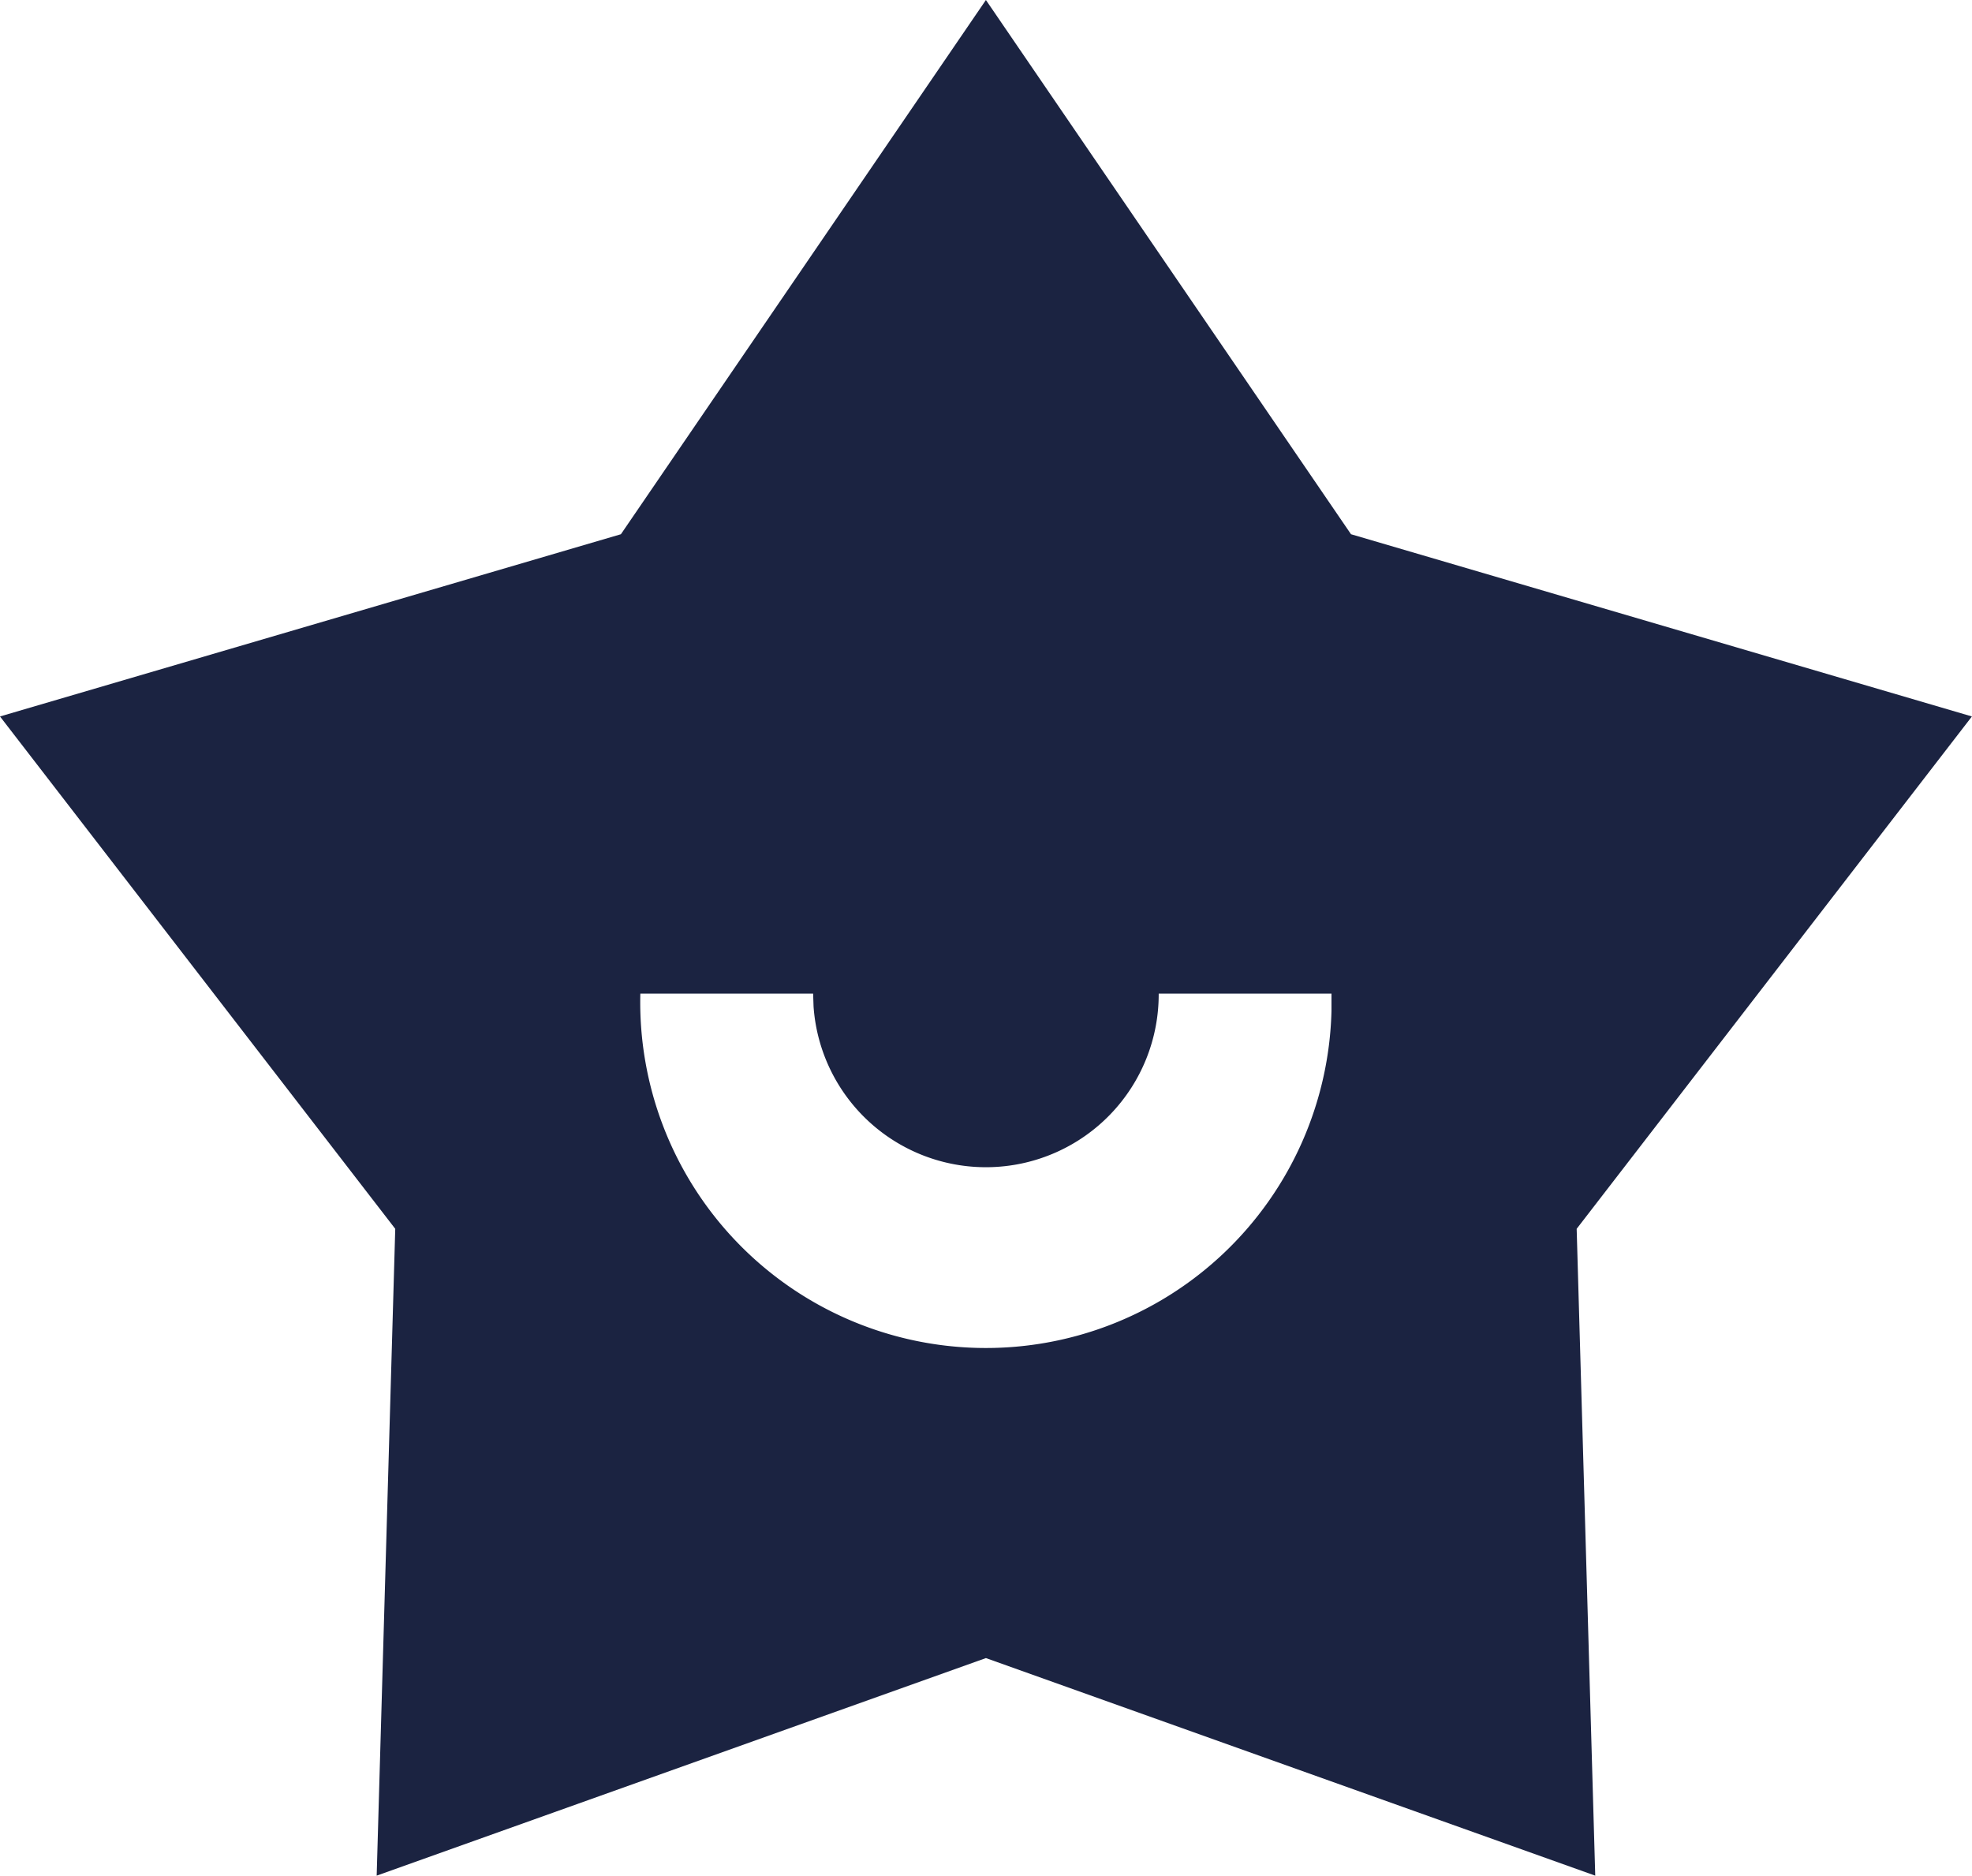
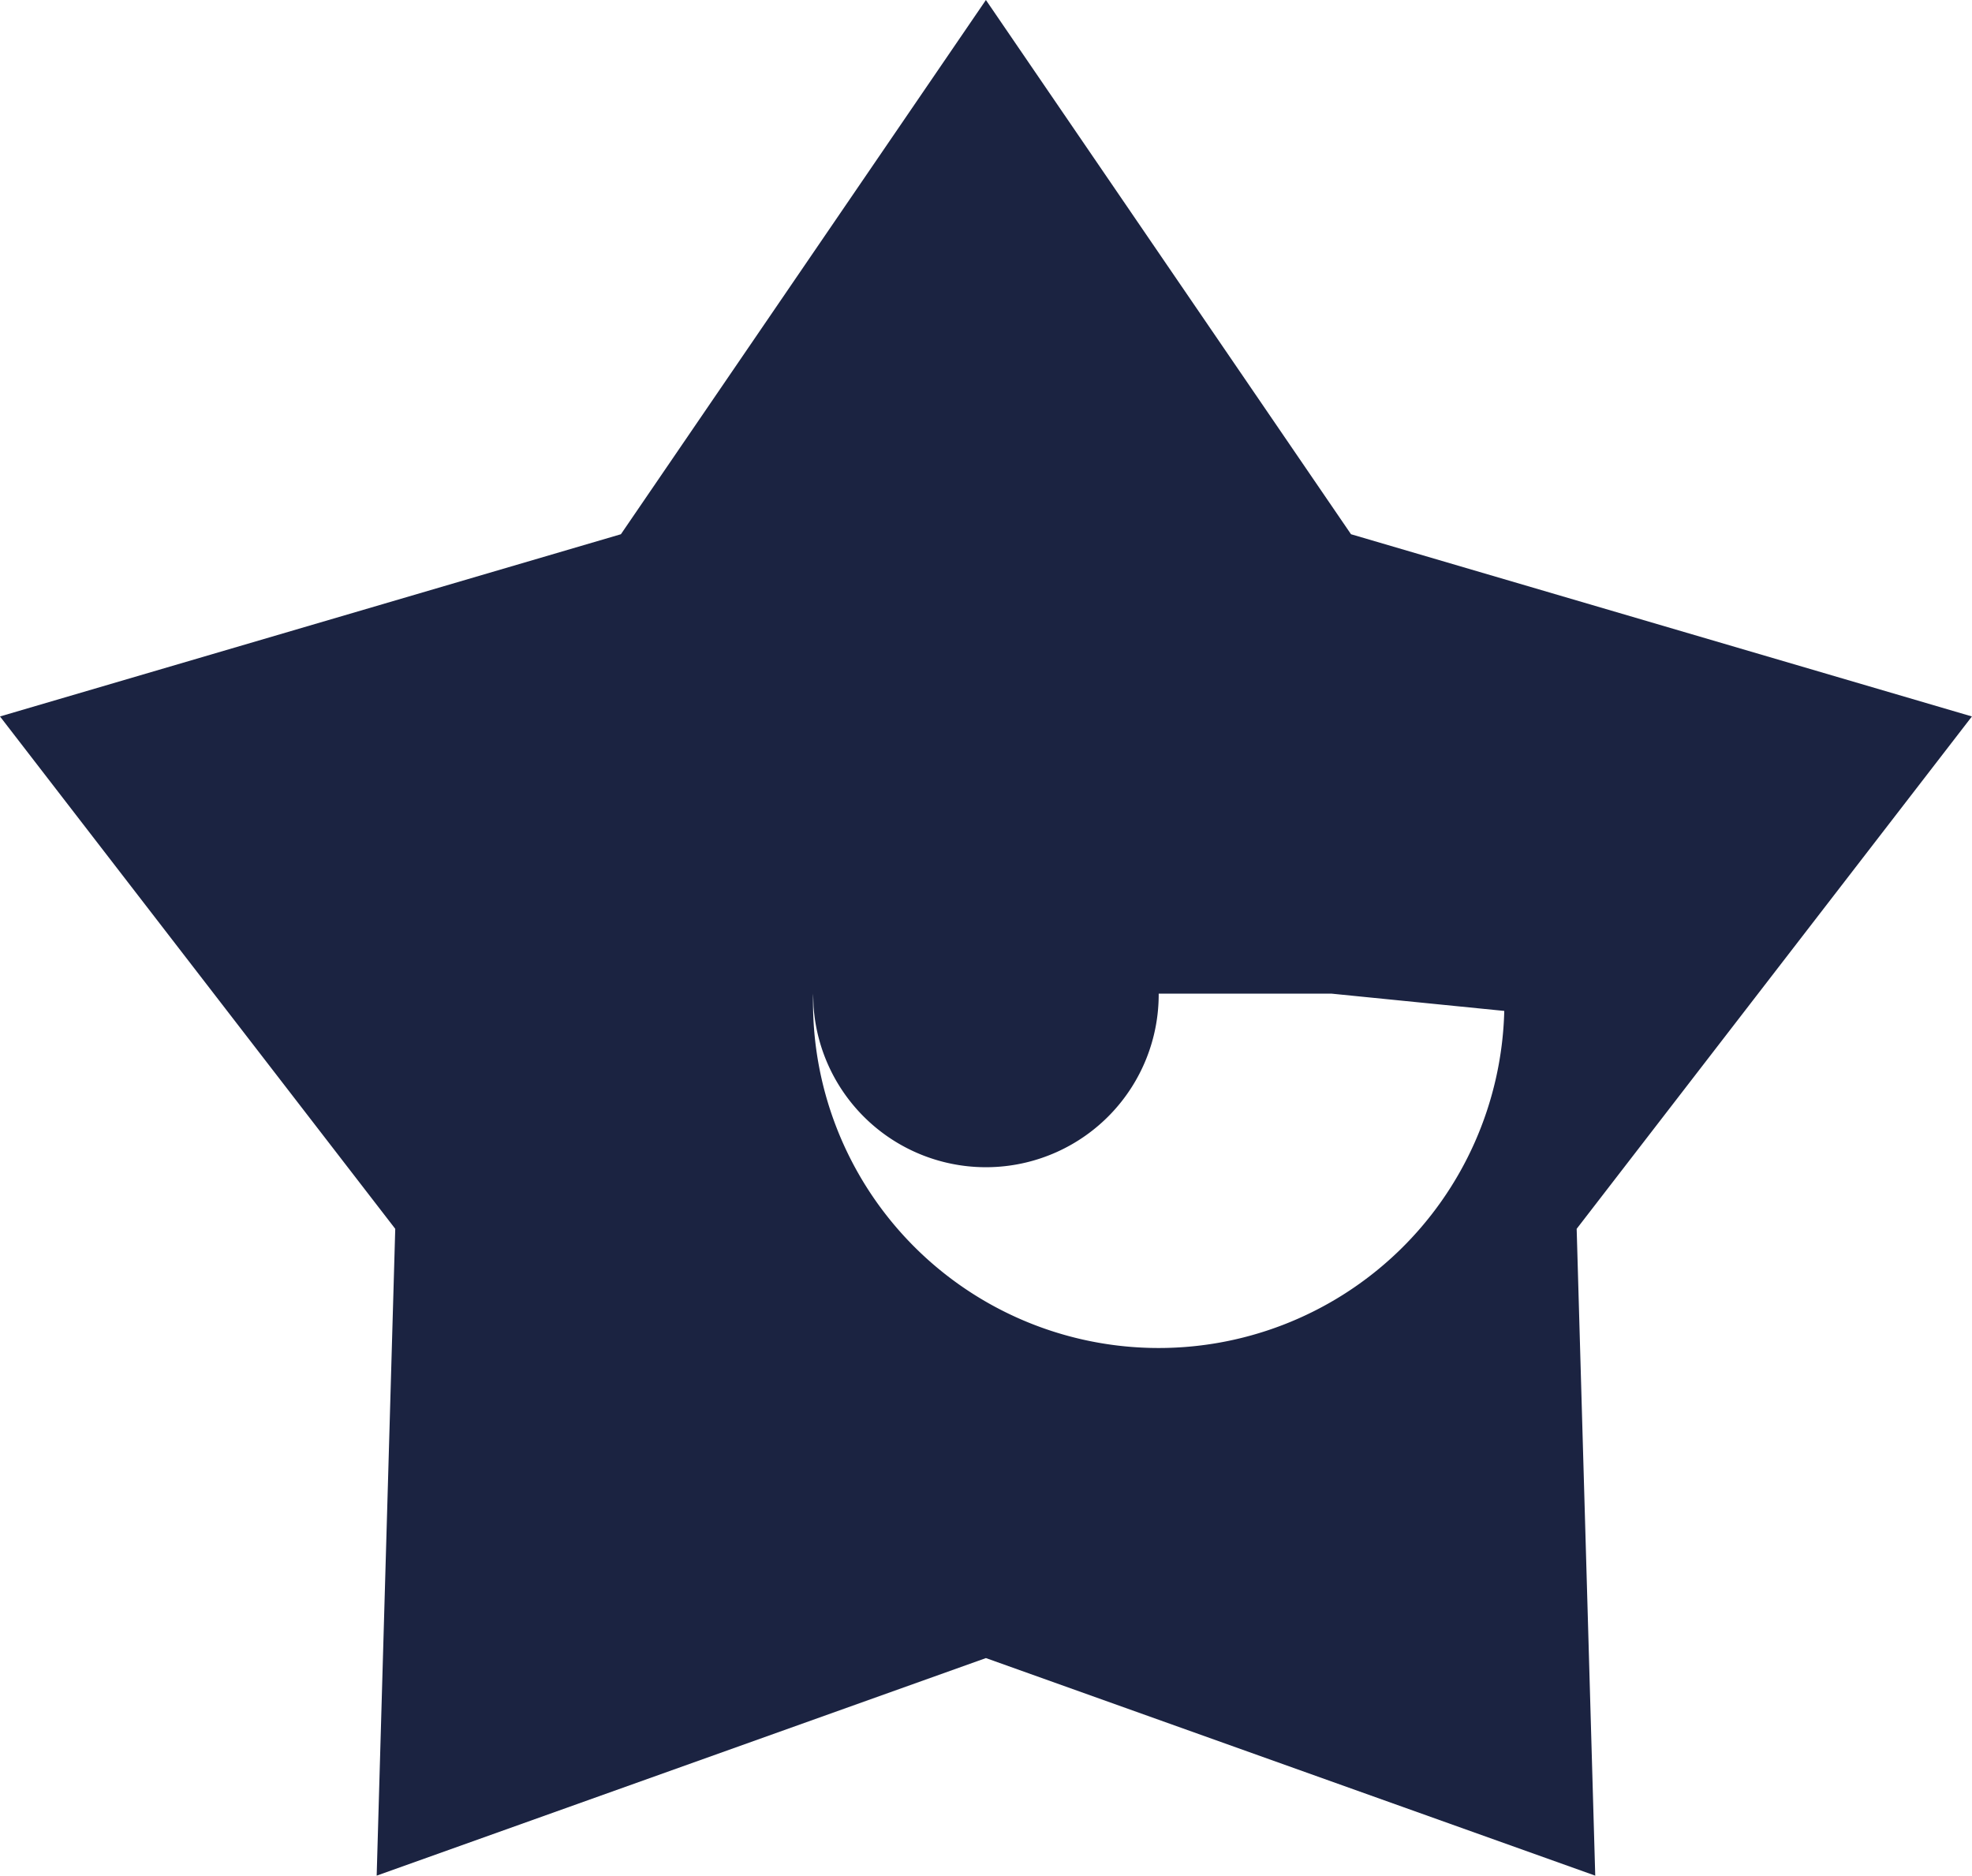
<svg xmlns="http://www.w3.org/2000/svg" width="22.826" height="21.708" viewBox="0 0 22.826 21.708">
-   <path id="faq-img-3" d="M12,.5l4.226,6.183,7.187,2.109-4.575,5.93.215,7.486L12,19.69,4.948,22.208l.215-7.486L.588,8.792,7.775,6.683ZM10,12H8a4,4,0,0,0,8,.2L16,12H14a2,2,0,0,1-3.995.15Z" transform="translate(-0.588 -0.5)" fill="#1b2341" />
+   <path id="faq-img-3" d="M12,.5l4.226,6.183,7.187,2.109-4.575,5.93.215,7.486L12,19.69,4.948,22.208l.215-7.486L.588,8.792,7.775,6.683ZM10,12a4,4,0,0,0,8,.2L16,12H14a2,2,0,0,1-3.995.15Z" transform="translate(-0.588 -0.5)" fill="#1b2341" />
</svg>